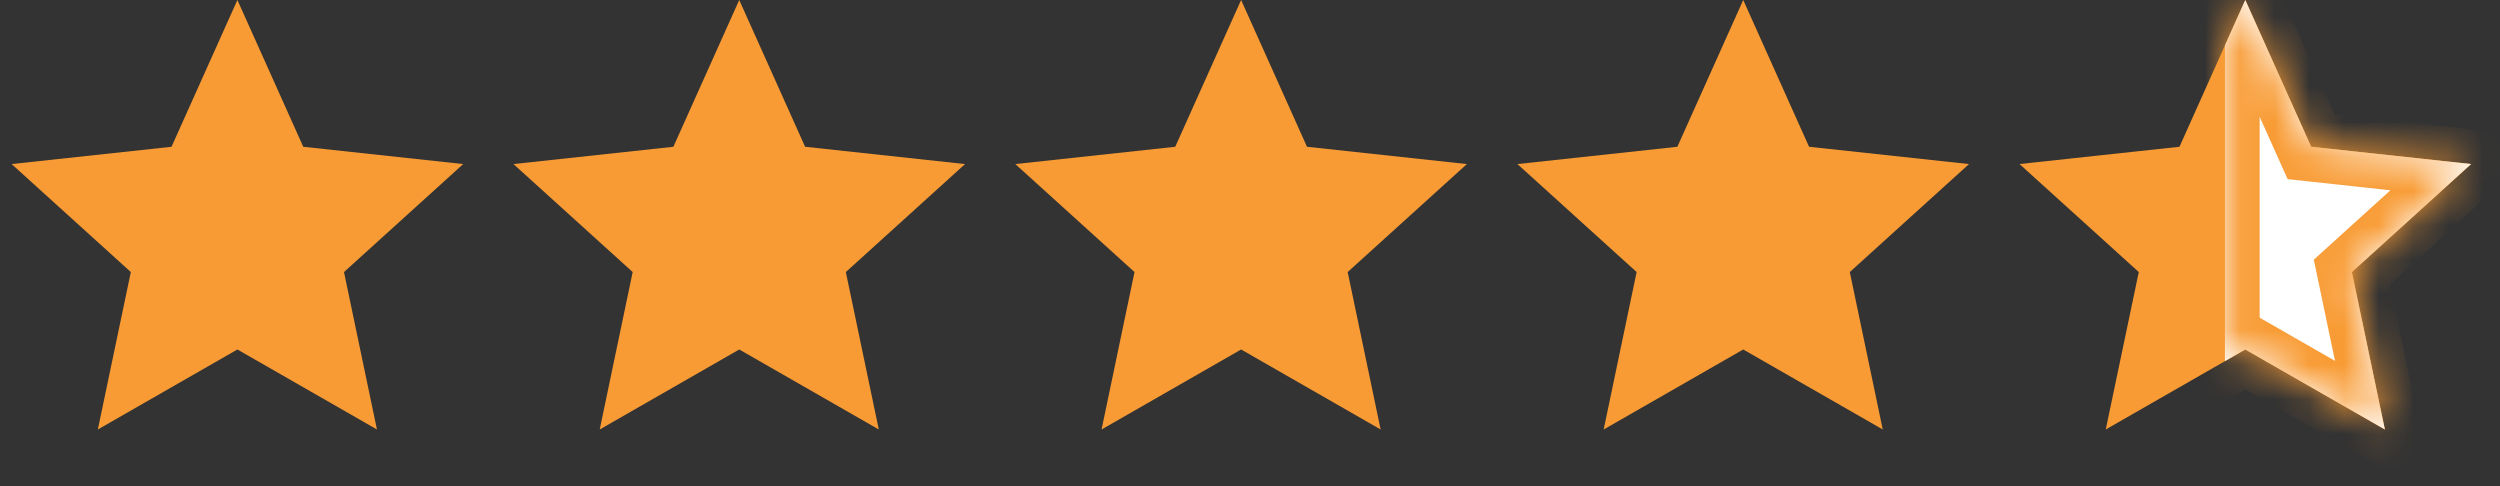
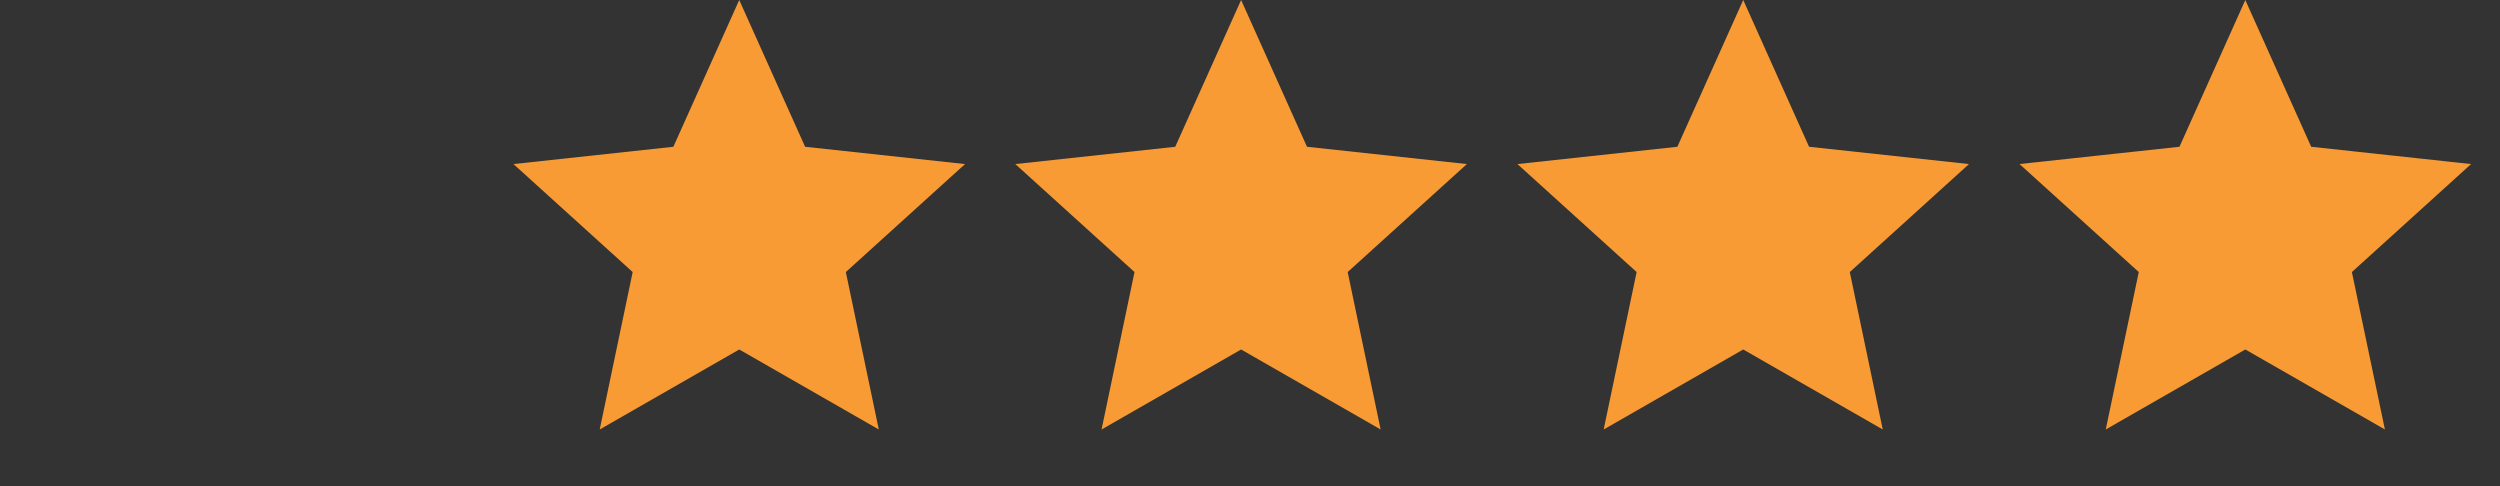
<svg xmlns="http://www.w3.org/2000/svg" width="72" height="14" viewBox="0 0 72 14" fill="none">
  <rect x="0" y="0" width="72" height="14" fill="#333333" stroke="none" />
-   <path d="M6.837 0L8.734 4.227L13.34 4.725L9.907 7.835L10.856 12.369L6.837 10.065L2.818 12.369L3.768 7.835L0.335 4.725L4.94 4.227L6.837 0Z" fill="#F89B34" />
  <path d="M21.29 0L23.187 4.227L27.793 4.725L24.36 7.835L25.309 12.369L21.29 10.065L17.272 12.369L18.221 7.835L14.788 4.725L19.393 4.227L21.29 0Z" fill="#F89B34" />
  <path d="M35.744 0L37.641 4.227L42.246 4.725L38.813 7.835L39.762 12.369L35.744 10.065L31.725 12.369L32.674 7.835L29.241 4.725L33.847 4.227L35.744 0Z" fill="#F89B34" />
  <path d="M50.205 0L52.101 4.227L56.707 4.725L53.274 7.835L54.223 12.369L50.205 10.065L46.186 12.369L47.135 7.835L43.702 4.725L48.308 4.227L50.205 0Z" fill="#F89B34" />
  <path d="M66.106 4.432L66.224 4.692L66.509 4.724L70.006 5.102L67.399 7.464L67.186 7.656L67.245 7.938L67.967 11.381L64.914 9.631L64.665 9.488L64.417 9.631L61.364 11.381L62.086 7.938L62.145 7.656L61.932 7.464L59.324 5.102L62.822 4.724L63.107 4.692L63.225 4.432L64.665 1.222L66.106 4.432Z" fill="#F89B34" stroke="#F89B34" />
  <mask id="path-6-inside-1_25719_36092" fill="white">
-     <path d="M66.561 4.227L71.167 4.725L67.733 7.835L68.684 12.369L64.664 10.065L64.078 10.4V1.306L64.664 0L66.561 4.227Z" />
+     <path d="M66.561 4.227L71.167 4.725L67.733 7.835L68.684 12.369L64.664 10.065L64.078 10.4V1.306L66.561 4.227Z" />
  </mask>
-   <path d="M66.561 4.227L71.167 4.725L67.733 7.835L68.684 12.369L64.664 10.065L64.078 10.4V1.306L64.664 0L66.561 4.227Z" fill="white" />
-   <path d="M66.561 4.227L65.649 4.636L65.884 5.159L66.454 5.221L66.561 4.227ZM71.167 4.725L71.838 5.466L73.49 3.97L71.275 3.73L71.167 4.725ZM67.733 7.835L67.062 7.094L66.637 7.479L66.755 8.04L67.733 7.835ZM68.684 12.369L68.186 13.237L70.119 14.345L69.662 12.164L68.684 12.369ZM64.664 10.065L65.162 9.197L64.664 8.912L64.167 9.197L64.664 10.065ZM64.078 10.4H63.078V12.126L64.576 11.268L64.078 10.4ZM64.078 1.306L63.166 0.896L63.078 1.092V1.306H64.078ZM64.664 0L65.576 -0.41L64.664 -2.442L63.752 -0.409L64.664 0ZM66.561 4.227L66.454 5.221L71.059 5.719L71.167 4.725L71.275 3.73L66.669 3.232L66.561 4.227ZM71.167 4.725L70.496 3.983L67.062 7.094L67.733 7.835L68.405 8.576L71.838 5.466L71.167 4.725ZM67.733 7.835L66.755 8.04L67.705 12.574L68.684 12.369L69.662 12.164L68.712 7.63L67.733 7.835ZM68.684 12.369L69.181 11.502L65.162 9.197L64.664 10.065L64.167 10.932L68.186 13.237L68.684 12.369ZM64.664 10.065L64.167 9.197L63.581 9.533L64.078 10.4L64.576 11.268L65.161 10.932L64.664 10.065ZM64.078 10.4H65.078V1.306H64.078H63.078V10.4H64.078ZM64.078 1.306L64.99 1.715L65.576 0.409L64.664 0L63.752 -0.409L63.166 0.896L64.078 1.306ZM64.664 0L63.752 0.41L65.649 4.636L66.561 4.227L67.474 3.817L65.576 -0.41L64.664 0Z" fill="#F89B34" mask="url(#path-6-inside-1_25719_36092)" />
</svg>